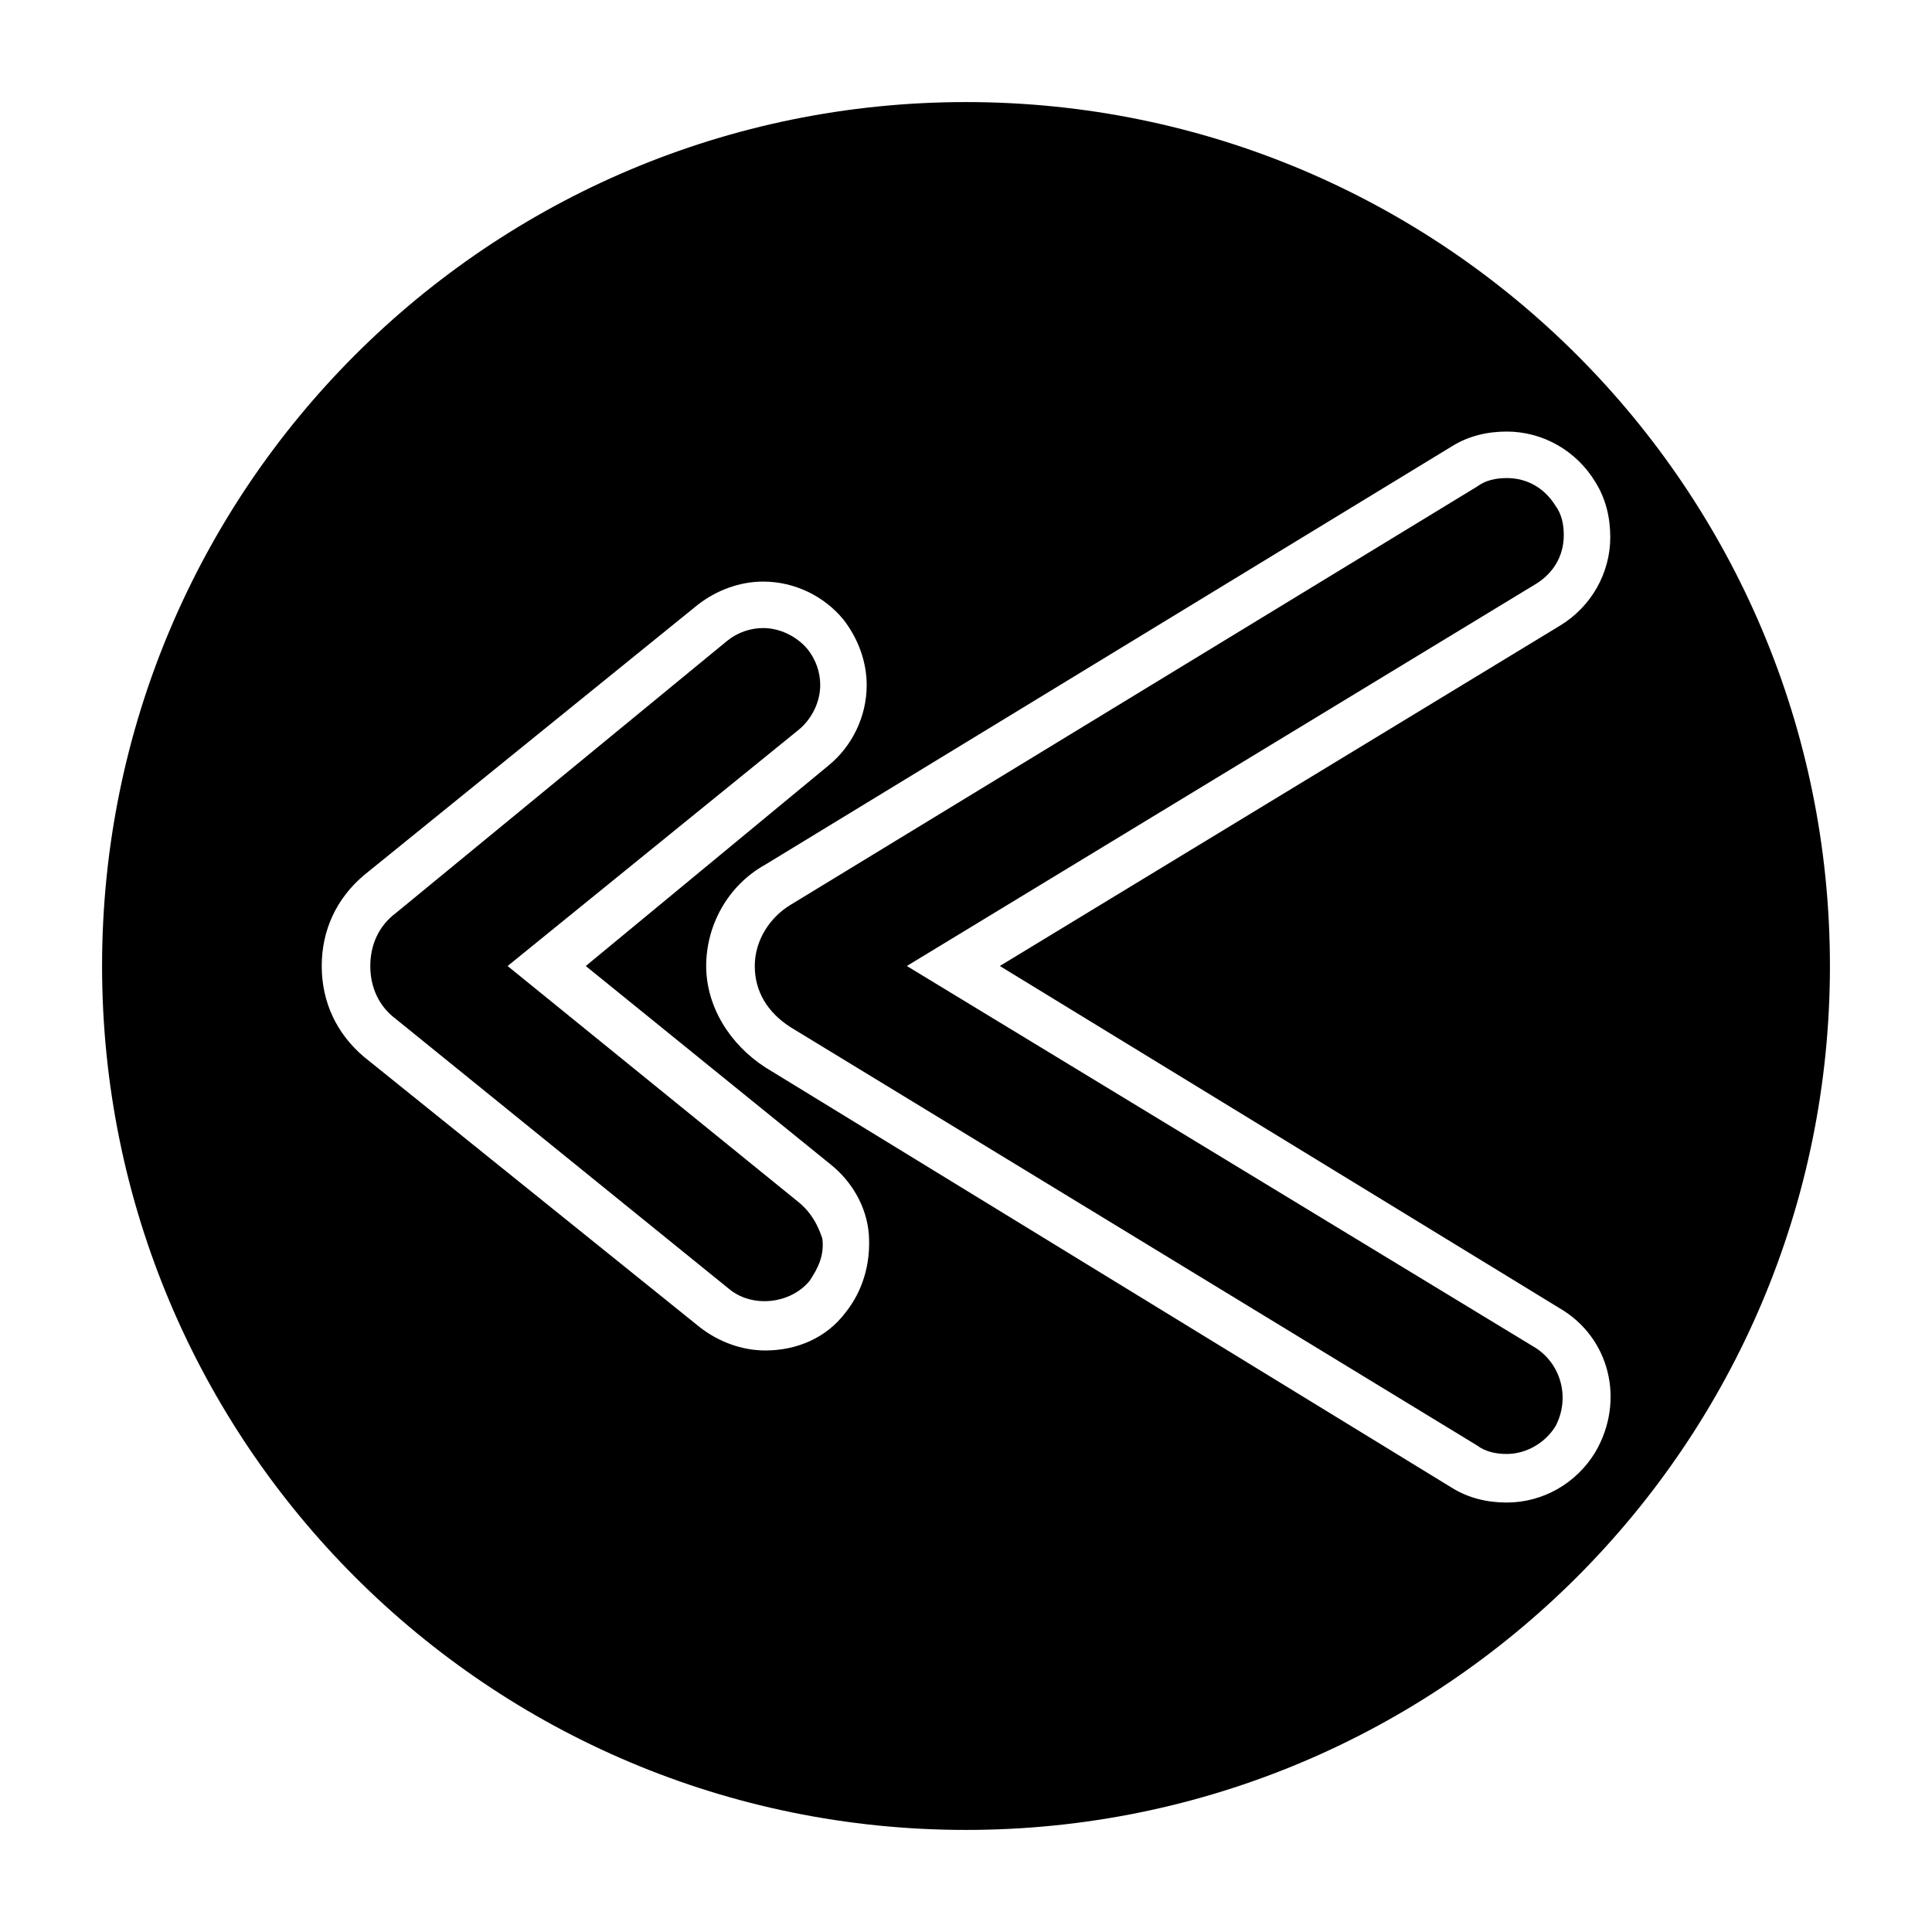
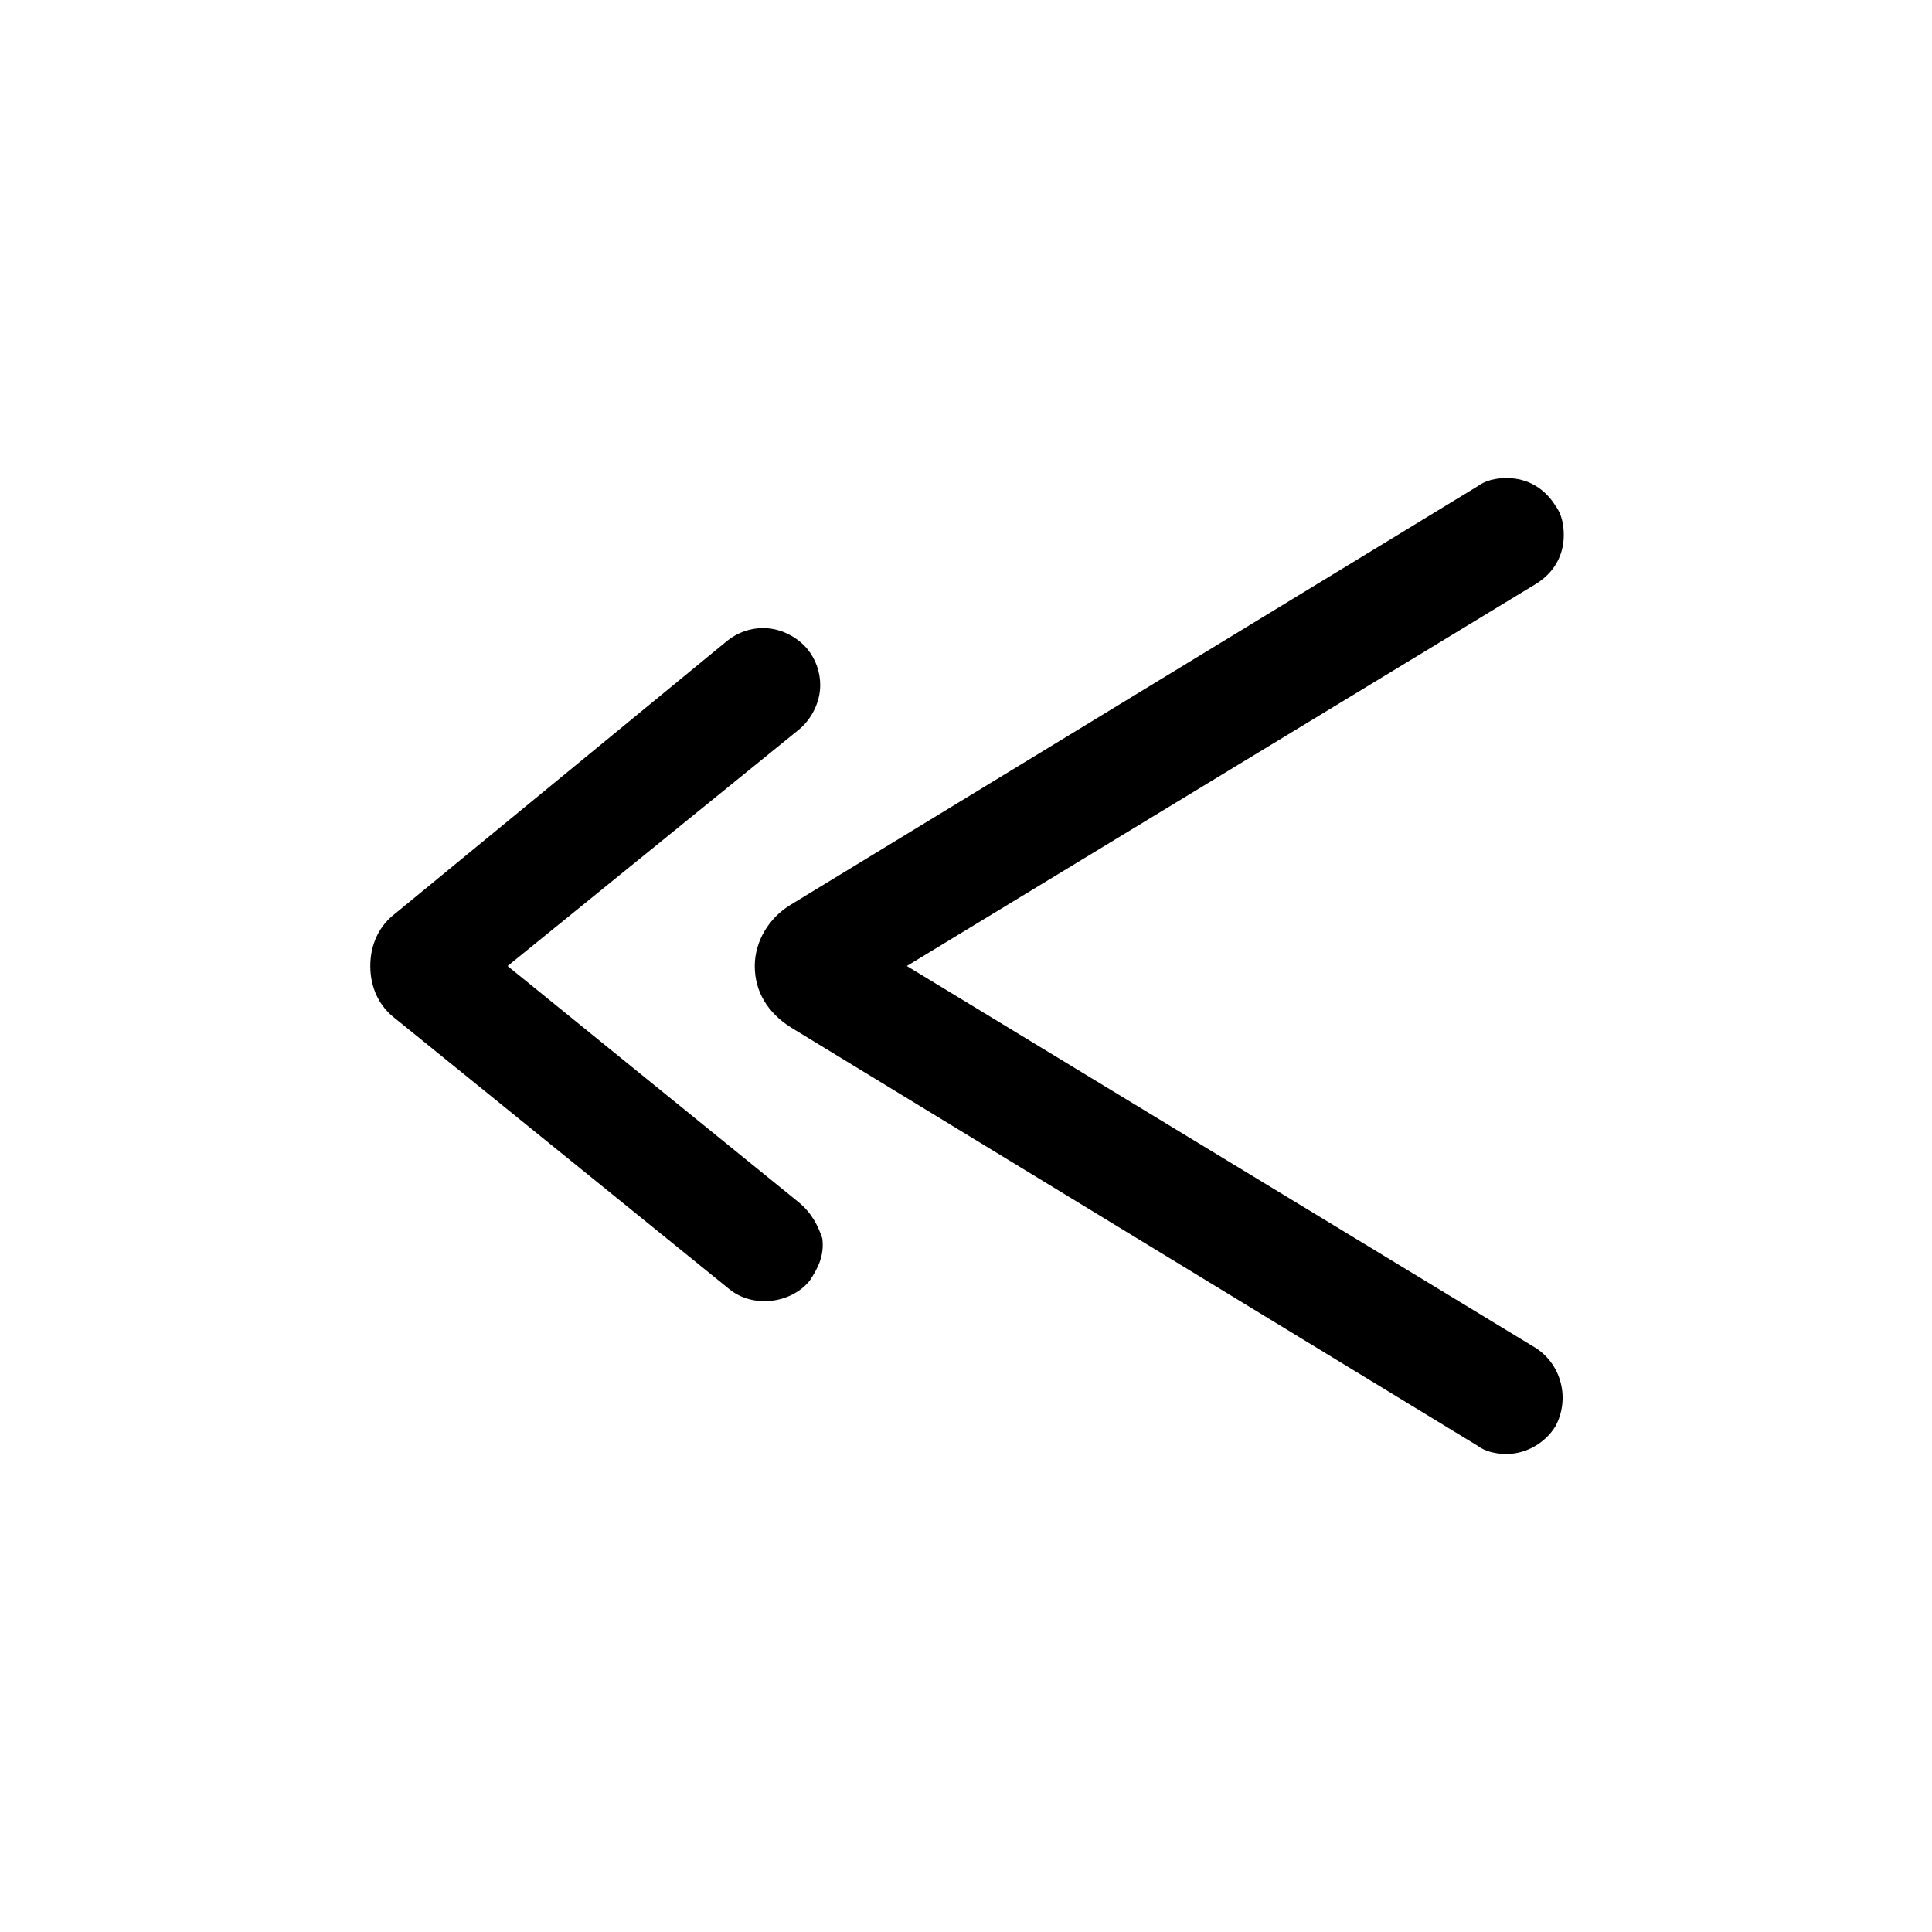
<svg xmlns="http://www.w3.org/2000/svg" fill="#000000" width="800px" height="800px" version="1.1" viewBox="144 144 512 512">
  <g>
    <path d="m551.14 501.32-166.82-101.32 166.82-101.32c4.477-2.801 7.277-7.277 7.277-12.875 0-2.801-0.559-5.598-2.238-7.836-2.801-4.477-7.277-7.277-12.875-7.277-2.801 0-5.598 0.559-7.836 2.238l-181.93 110.84c-5.598 3.359-9.516 9.516-9.516 16.234s3.359 12.316 9.516 16.234l181.93 110.84c2.238 1.68 5.039 2.238 7.836 2.238 5.039 0 10.078-2.801 12.875-7.277 3.922-7.281 1.684-16.238-5.035-20.715z" />
    <path d="m355.77 462.7-77.25-62.695 77.25-62.695c3.359-2.801 5.598-7.277 5.598-11.754 0-3.359-1.121-6.719-3.359-9.516-2.801-3.359-7.277-5.598-11.754-5.598-3.359 0-6.719 1.121-9.516 3.359l-87.887 72.207c-4.477 3.359-6.719 8.398-6.719 13.996s2.238 10.637 6.719 13.996l88.445 71.652c6.156 5.039 16.234 3.918 21.273-2.238 2.238-3.359 3.918-6.719 3.359-11.195-1.121-3.363-2.801-6.723-6.16-9.52z" />
-     <path d="m400 171.05c-126.51 0-228.95 102.44-228.95 228.95s102.44 228.95 228.95 228.95 228.95-102.44 228.95-228.95-102.44-228.95-228.95-228.95zm-31.91 320.76c-5.039 6.719-12.875 10.078-21.273 10.078-6.156 0-12.316-2.238-17.352-6.156l-89.008-71.656c-7.277-6.156-11.195-14.555-11.195-24.07s3.918-17.914 11.195-24.07l88.445-71.652c5.039-3.918 11.195-6.156 17.352-6.156 8.398 0 16.234 3.918 21.273 10.078 3.918 5.039 6.156 11.195 6.156 17.352 0 8.398-3.918 16.234-10.078 21.273l-64.367 53.176 64.934 52.621c5.598 4.477 9.516 11.195 10.078 18.473 0.559 7.836-1.68 15.113-6.16 20.711zm198.73 36.945c-5.039 8.398-13.996 13.434-23.512 13.434-5.039 0-10.078-1.121-14.555-3.918l-181.93-111.4c-9.516-6.156-15.676-16.234-15.676-26.871 0-10.637 5.598-21.273 15.676-26.871l181.93-110.84c4.477-2.801 9.516-3.918 14.555-3.918 9.516 0 18.473 5.039 23.512 13.434 2.801 4.477 3.918 9.516 3.918 14.555 0 9.516-5.039 18.473-13.434 23.512l-148.34 90.129 148.34 90.688c13.434 7.832 17.352 24.629 9.516 38.062z" />
  </g>
</svg>